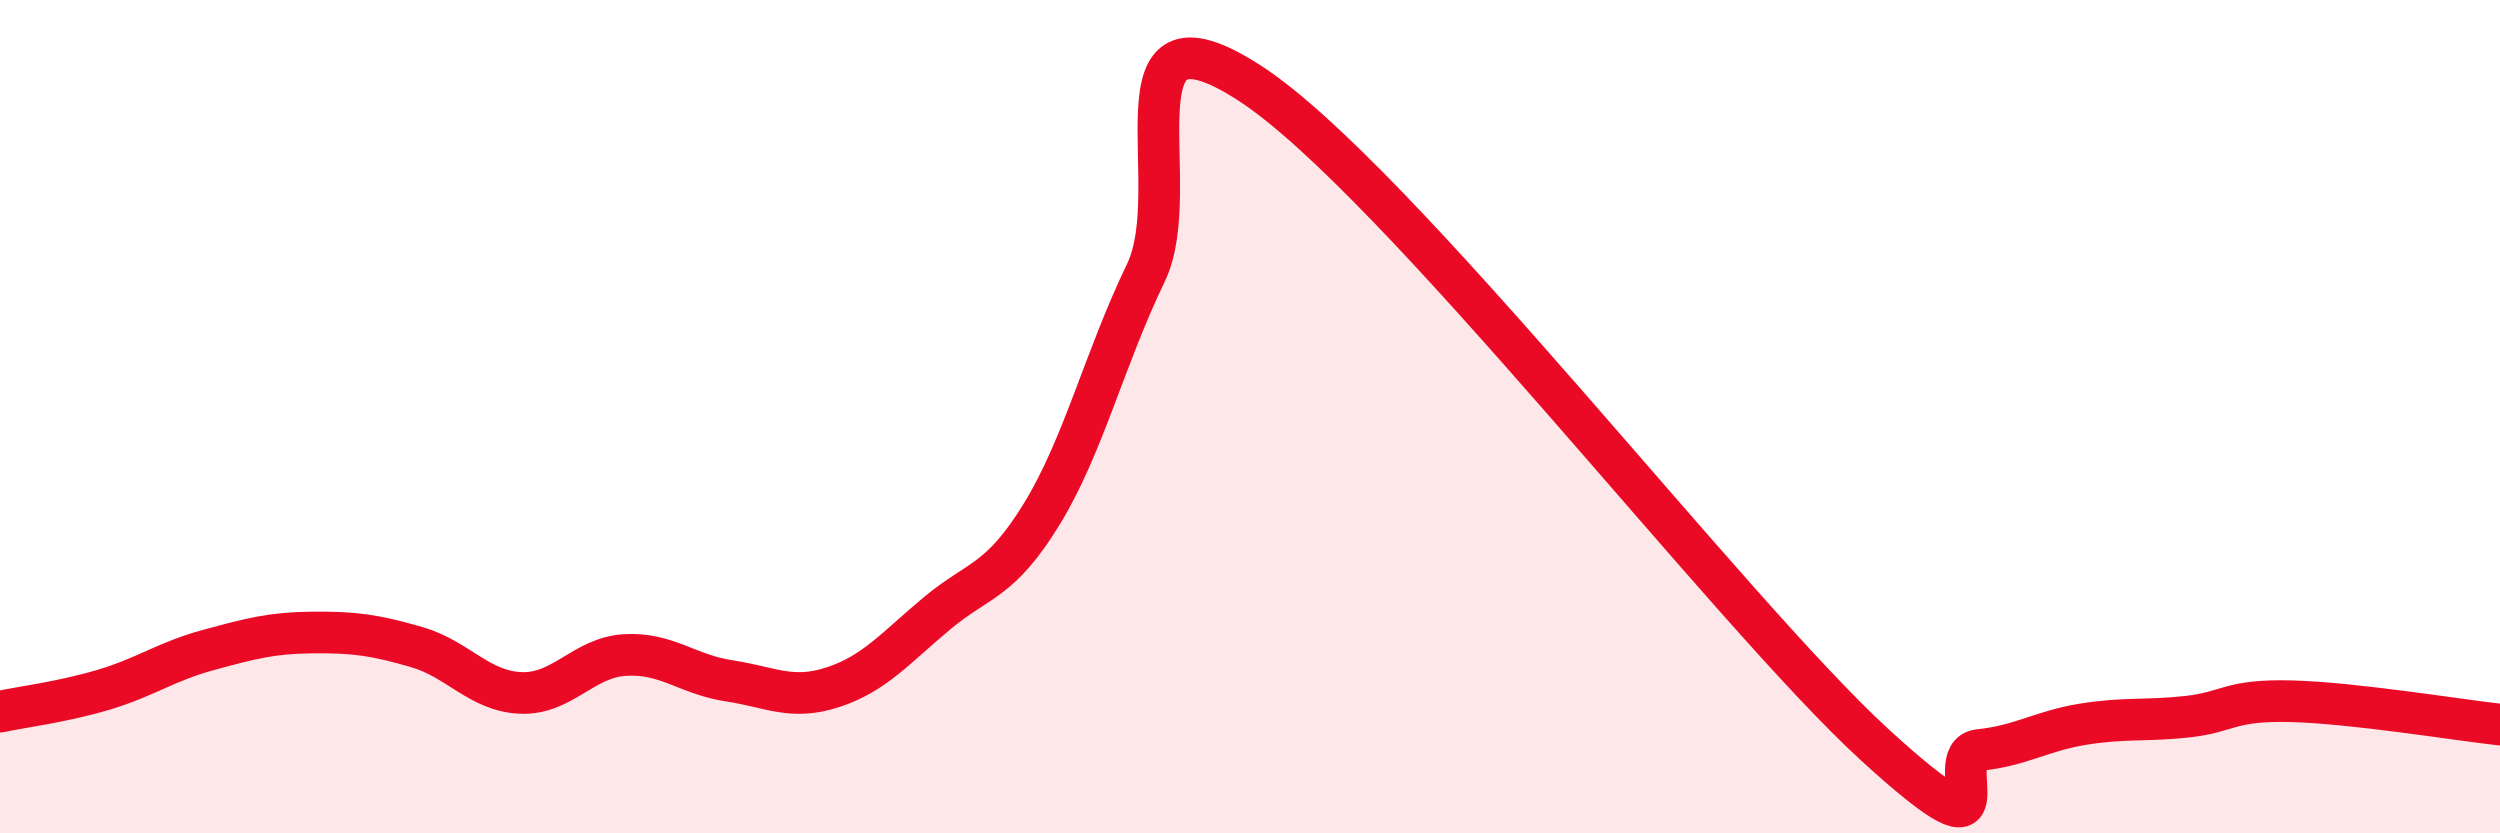
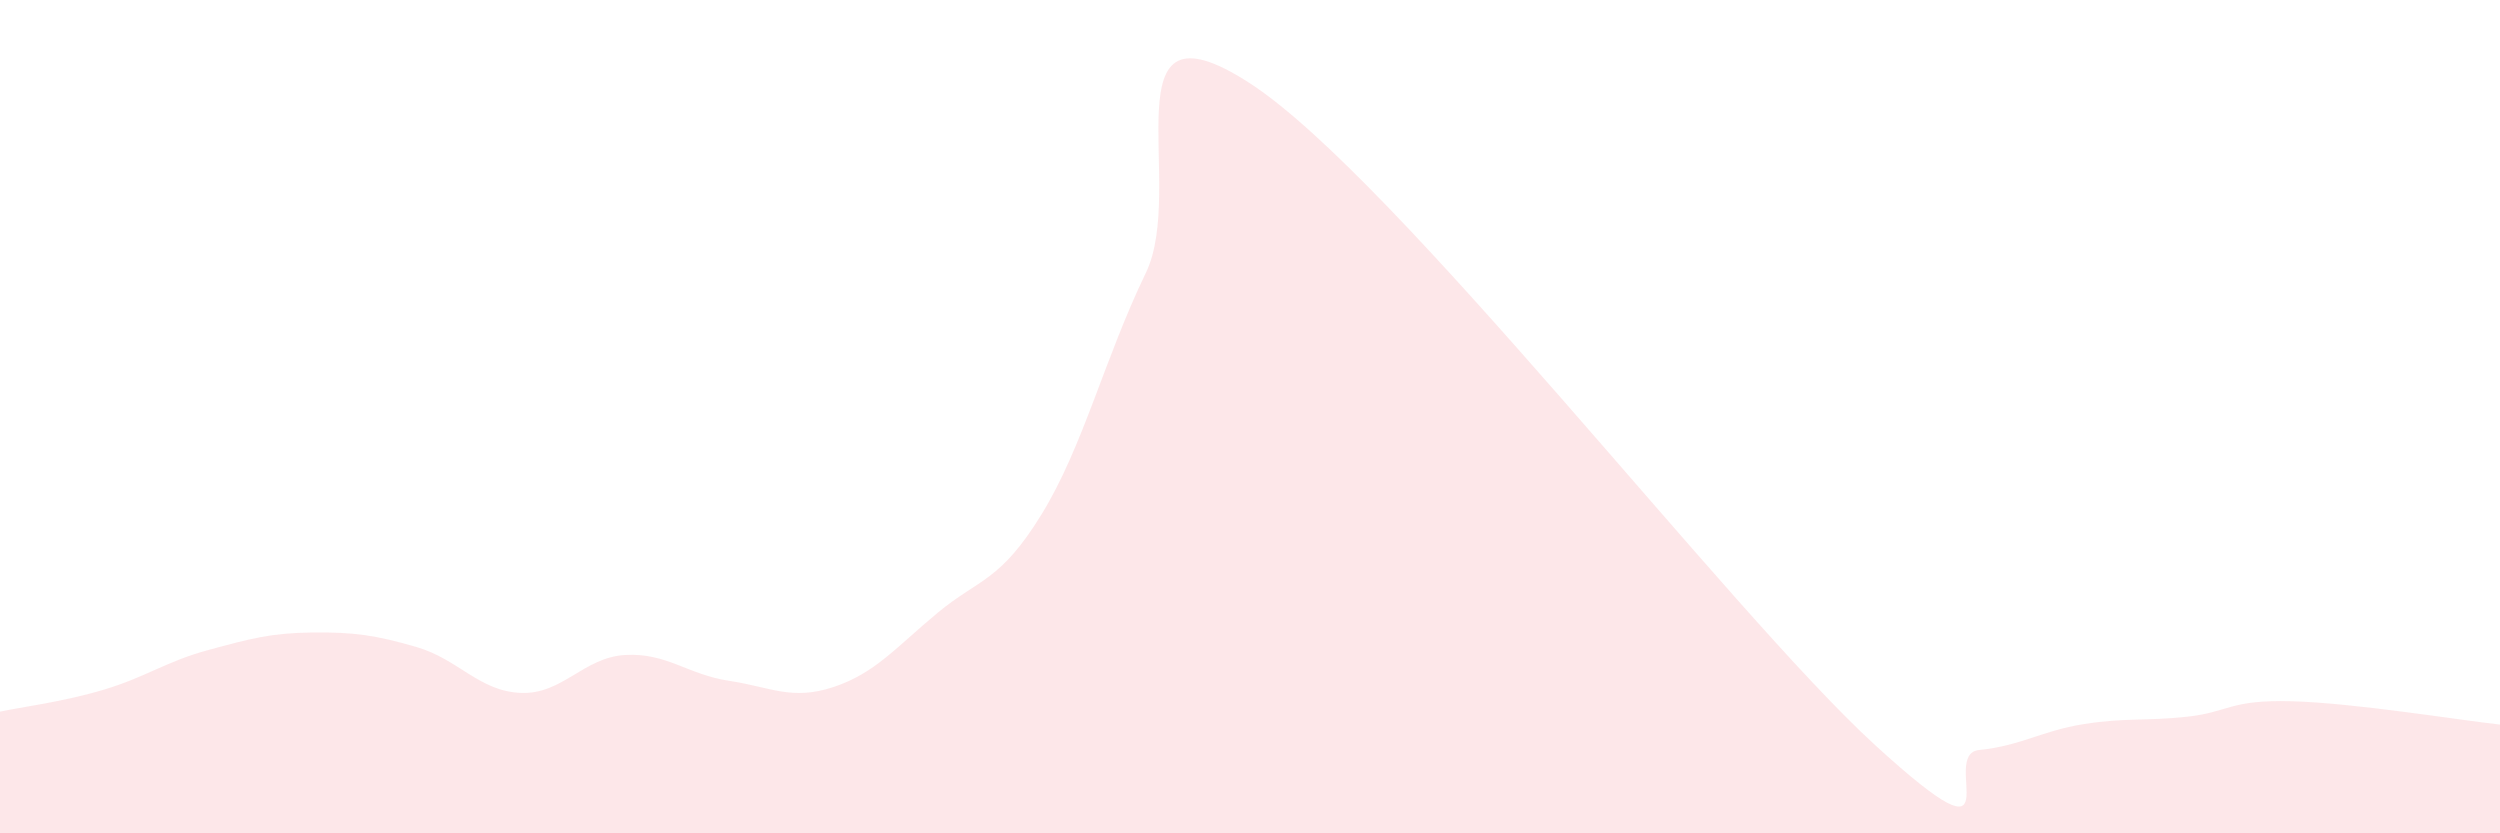
<svg xmlns="http://www.w3.org/2000/svg" width="60" height="20" viewBox="0 0 60 20">
  <path d="M 0,17.08 C 0.5,16.97 1.5,16.85 2.5,16.55 C 3.5,16.25 4,15.87 5,15.6 C 6,15.33 6.5,15.19 7.5,15.18 C 8.5,15.17 9,15.24 10,15.53 C 11,15.82 11.5,16.59 12.5,16.63 C 13.5,16.67 14,15.78 15,15.72 C 16,15.66 16.5,16.19 17.5,16.34 C 18.5,16.49 19,16.82 20,16.49 C 21,16.16 21.5,15.54 22.5,14.71 C 23.5,13.88 24,13.97 25,12.34 C 26,10.71 26.5,8.62 27.5,6.55 C 28.5,4.48 26.5,-0.27 30,2 C 33.5,4.27 41.5,14.68 45,17.88 C 48.5,21.08 46.5,18.1 47.5,18 C 48.5,17.9 49,17.54 50,17.38 C 51,17.22 51.5,17.31 52.5,17.2 C 53.5,17.09 53.5,16.79 55,16.83 C 56.5,16.87 59,17.28 60,17.39L60 20L0 20Z" fill="#EB0A25" opacity="0.1" stroke-linecap="round" stroke-linejoin="round" />
-   <path d="M 0,17.08 C 0.5,16.97 1.5,16.85 2.5,16.55 C 3.5,16.25 4,15.87 5,15.6 C 6,15.33 6.5,15.19 7.5,15.18 C 8.5,15.17 9,15.24 10,15.53 C 11,15.82 11.5,16.59 12.5,16.63 C 13.5,16.67 14,15.78 15,15.72 C 16,15.66 16.5,16.19 17.5,16.34 C 18.5,16.49 19,16.82 20,16.49 C 21,16.16 21.5,15.54 22.5,14.71 C 23.5,13.88 24,13.97 25,12.34 C 26,10.71 26.5,8.62 27.5,6.55 C 28.5,4.48 26.5,-0.27 30,2 C 33.5,4.27 41.5,14.68 45,17.88 C 48.5,21.08 46.5,18.1 47.5,18 C 48.5,17.9 49,17.54 50,17.38 C 51,17.22 51.5,17.31 52.5,17.2 C 53.5,17.09 53.5,16.79 55,16.83 C 56.5,16.87 59,17.28 60,17.39" stroke="#EB0A25" stroke-width="1" fill="none" stroke-linecap="round" stroke-linejoin="round" />
</svg>